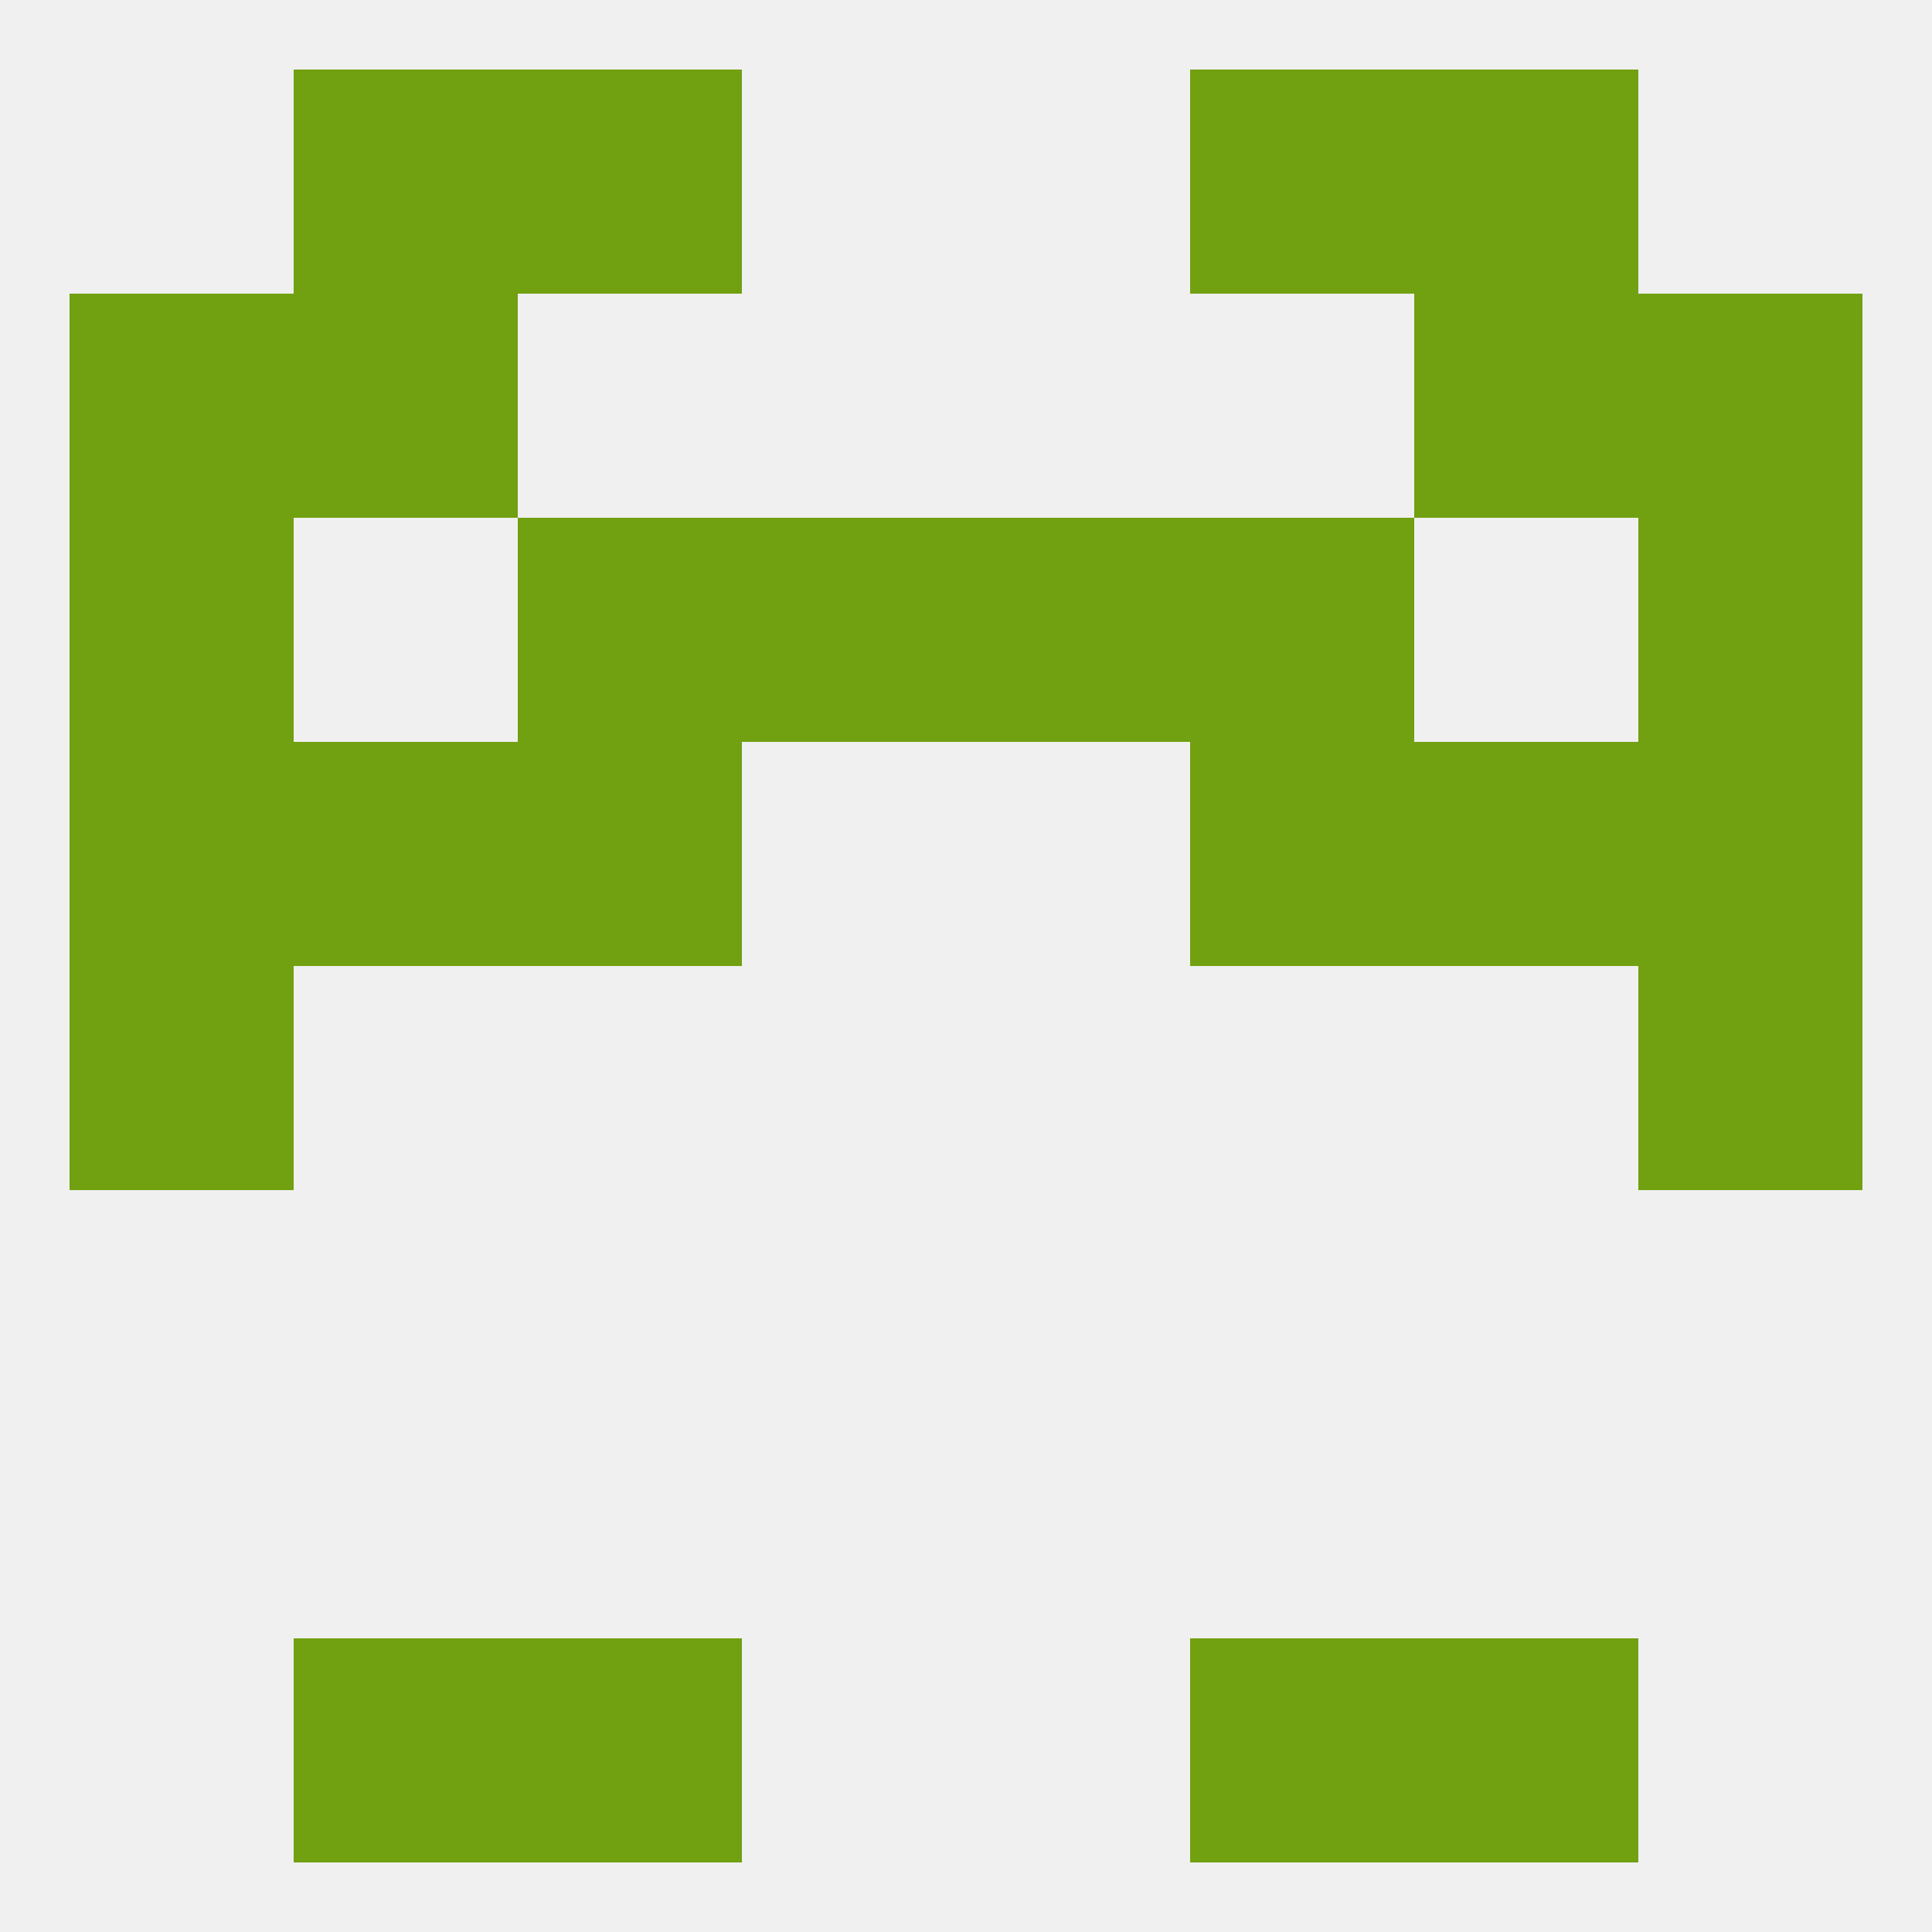
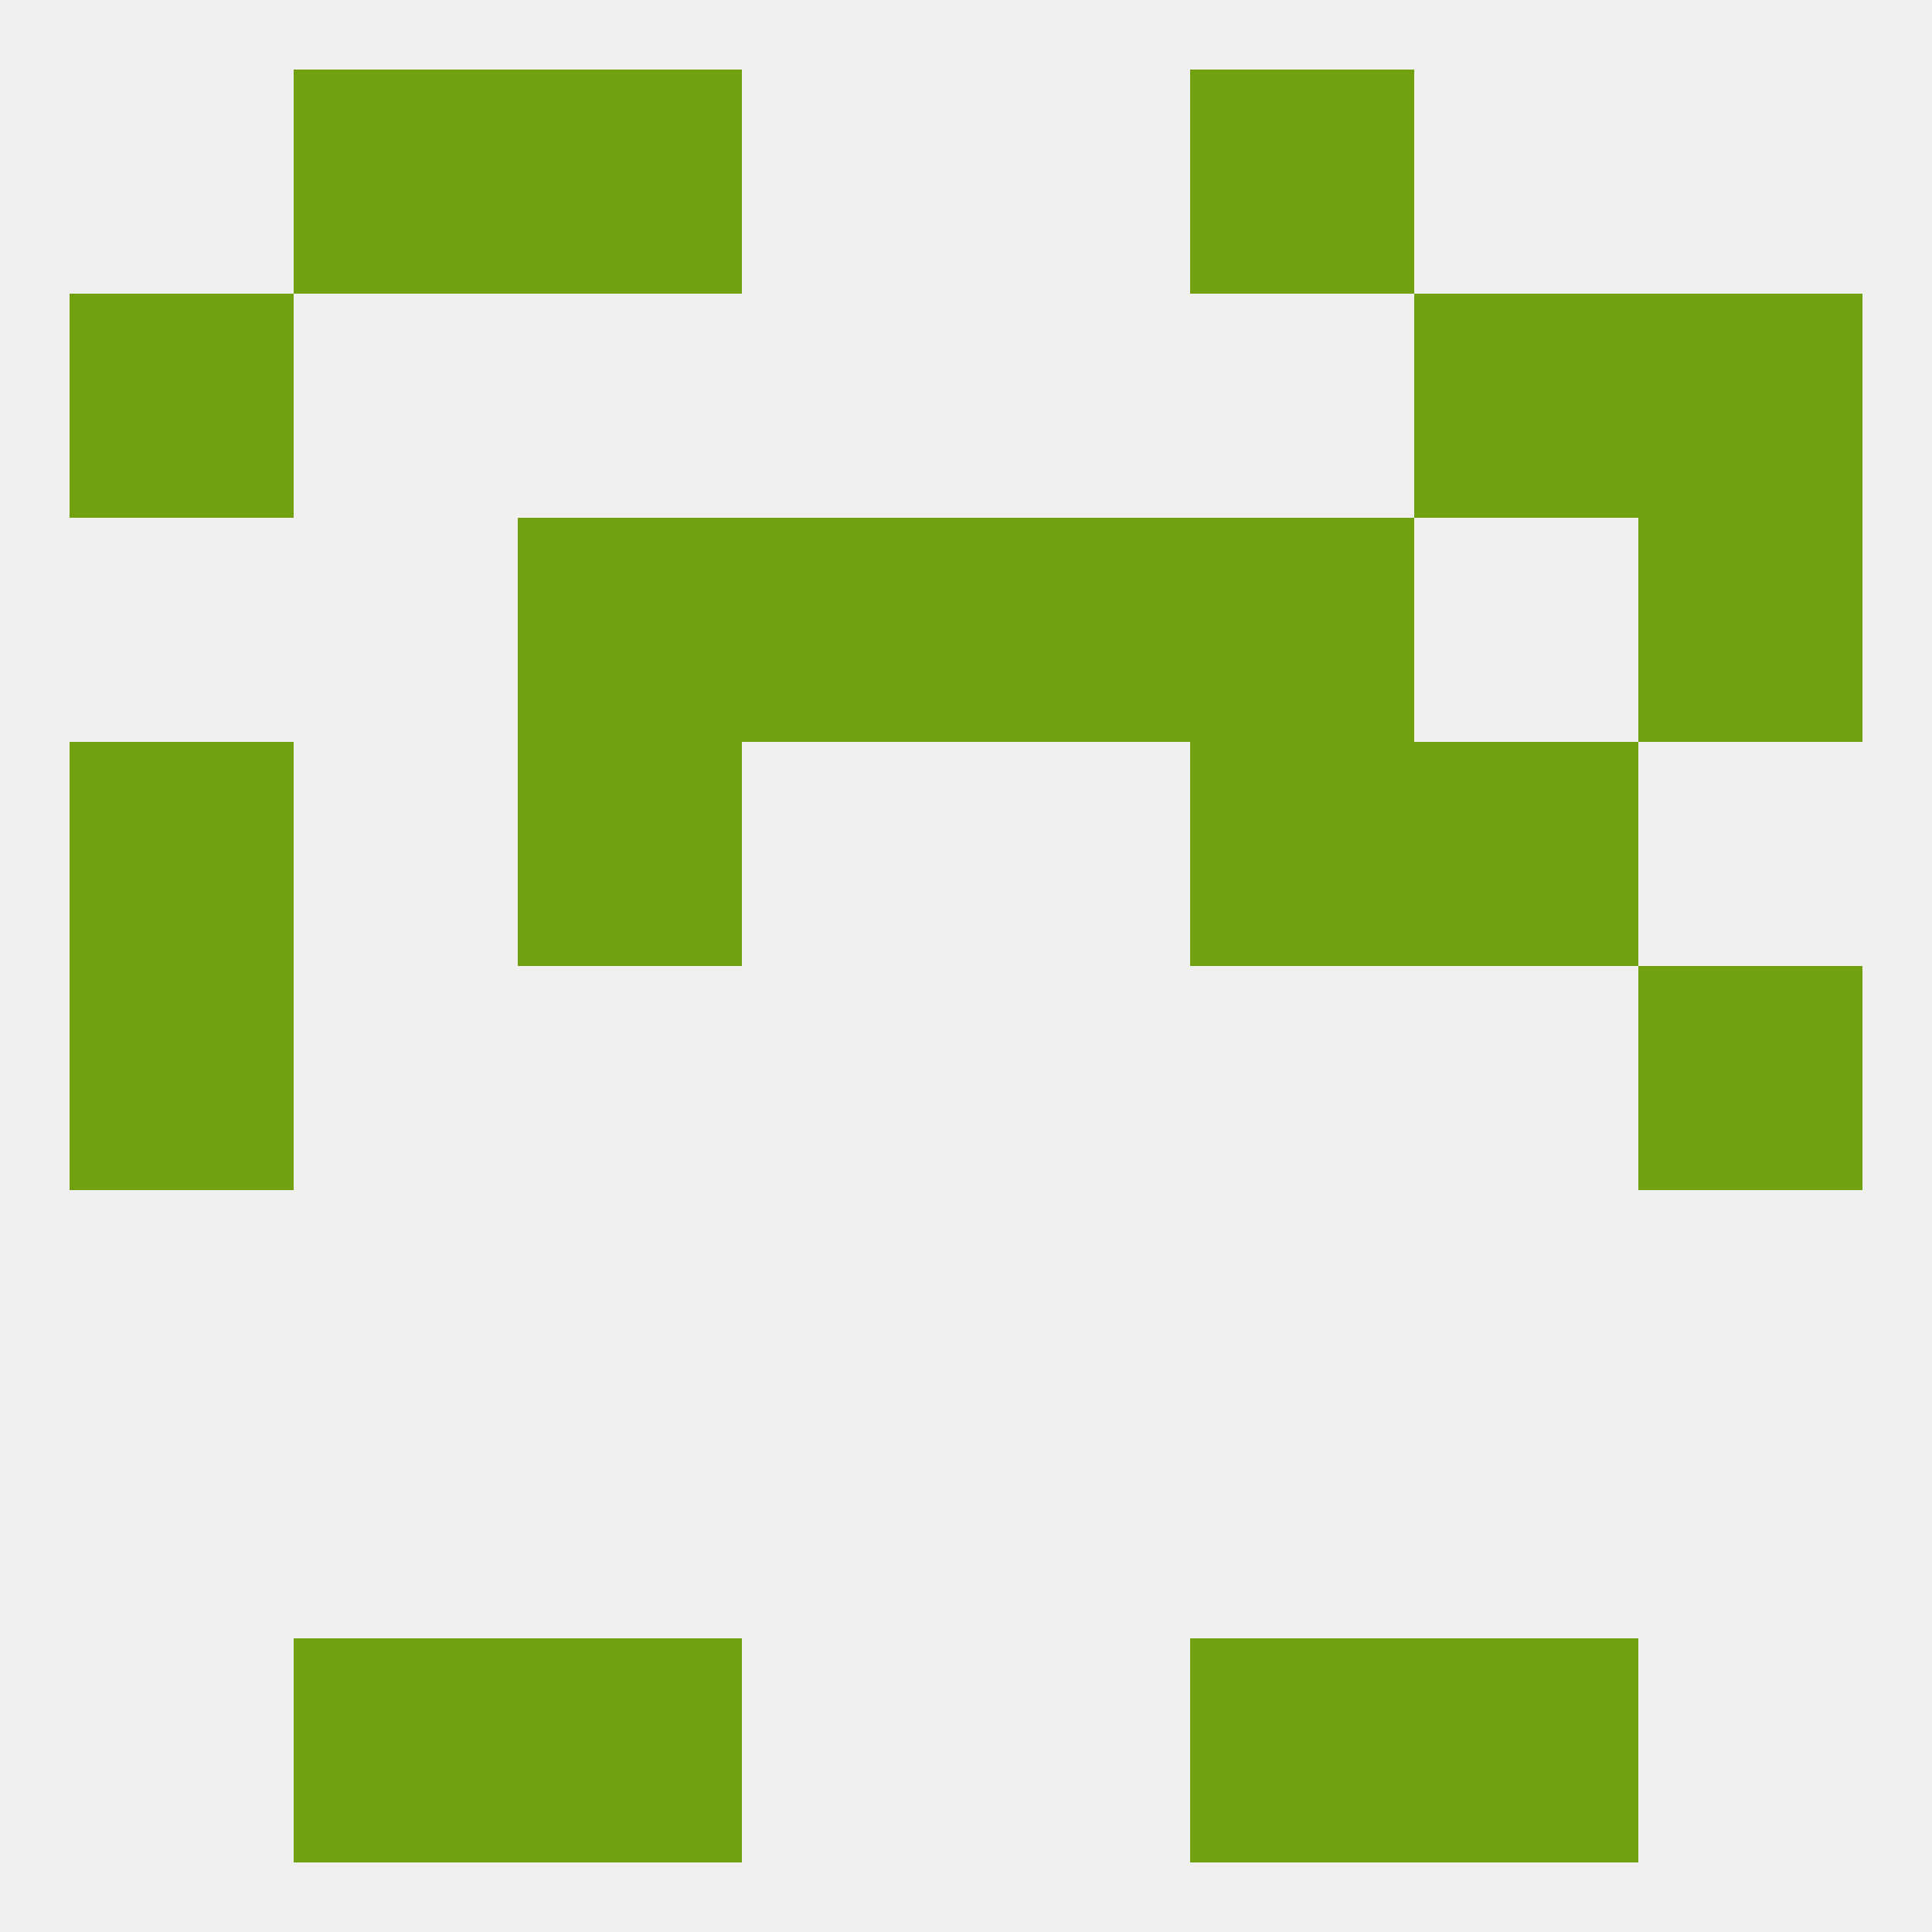
<svg xmlns="http://www.w3.org/2000/svg" version="1.1" baseprofile="full" width="250" height="250" viewBox="0 0 250 250">
  <rect width="100%" height="100%" fill="rgba(240,240,240,255)" />
  <rect x="212" y="125" width="29" height="29" fill="rgba(113,160,17,255)" />
  <rect x="9" y="125" width="29" height="29" fill="rgba(113,160,17,255)" />
  <rect x="67" y="96" width="29" height="29" fill="rgba(113,160,17,255)" />
  <rect x="154" y="96" width="29" height="29" fill="rgba(113,160,17,255)" />
  <rect x="9" y="96" width="29" height="29" fill="rgba(113,160,17,255)" />
-   <rect x="212" y="96" width="29" height="29" fill="rgba(113,160,17,255)" />
-   <rect x="38" y="96" width="29" height="29" fill="rgba(113,160,17,255)" />
  <rect x="183" y="96" width="29" height="29" fill="rgba(113,160,17,255)" />
-   <rect x="9" y="67" width="29" height="29" fill="rgba(113,160,17,255)" />
  <rect x="212" y="67" width="29" height="29" fill="rgba(113,160,17,255)" />
  <rect x="96" y="67" width="29" height="29" fill="rgba(113,160,17,255)" />
  <rect x="125" y="67" width="29" height="29" fill="rgba(113,160,17,255)" />
  <rect x="67" y="67" width="29" height="29" fill="rgba(113,160,17,255)" />
  <rect x="154" y="67" width="29" height="29" fill="rgba(113,160,17,255)" />
-   <rect x="38" y="38" width="29" height="29" fill="rgba(113,160,17,255)" />
  <rect x="183" y="38" width="29" height="29" fill="rgba(113,160,17,255)" />
  <rect x="9" y="38" width="29" height="29" fill="rgba(113,160,17,255)" />
  <rect x="212" y="38" width="29" height="29" fill="rgba(113,160,17,255)" />
  <rect x="67" y="9" width="29" height="29" fill="rgba(113,160,17,255)" />
  <rect x="154" y="9" width="29" height="29" fill="rgba(113,160,17,255)" />
  <rect x="38" y="9" width="29" height="29" fill="rgba(113,160,17,255)" />
-   <rect x="183" y="9" width="29" height="29" fill="rgba(113,160,17,255)" />
  <rect x="154" y="212" width="29" height="29" fill="rgba(113,160,17,255)" />
  <rect x="38" y="212" width="29" height="29" fill="rgba(113,160,17,255)" />
  <rect x="183" y="212" width="29" height="29" fill="rgba(113,160,17,255)" />
  <rect x="67" y="212" width="29" height="29" fill="rgba(113,160,17,255)" />
</svg>